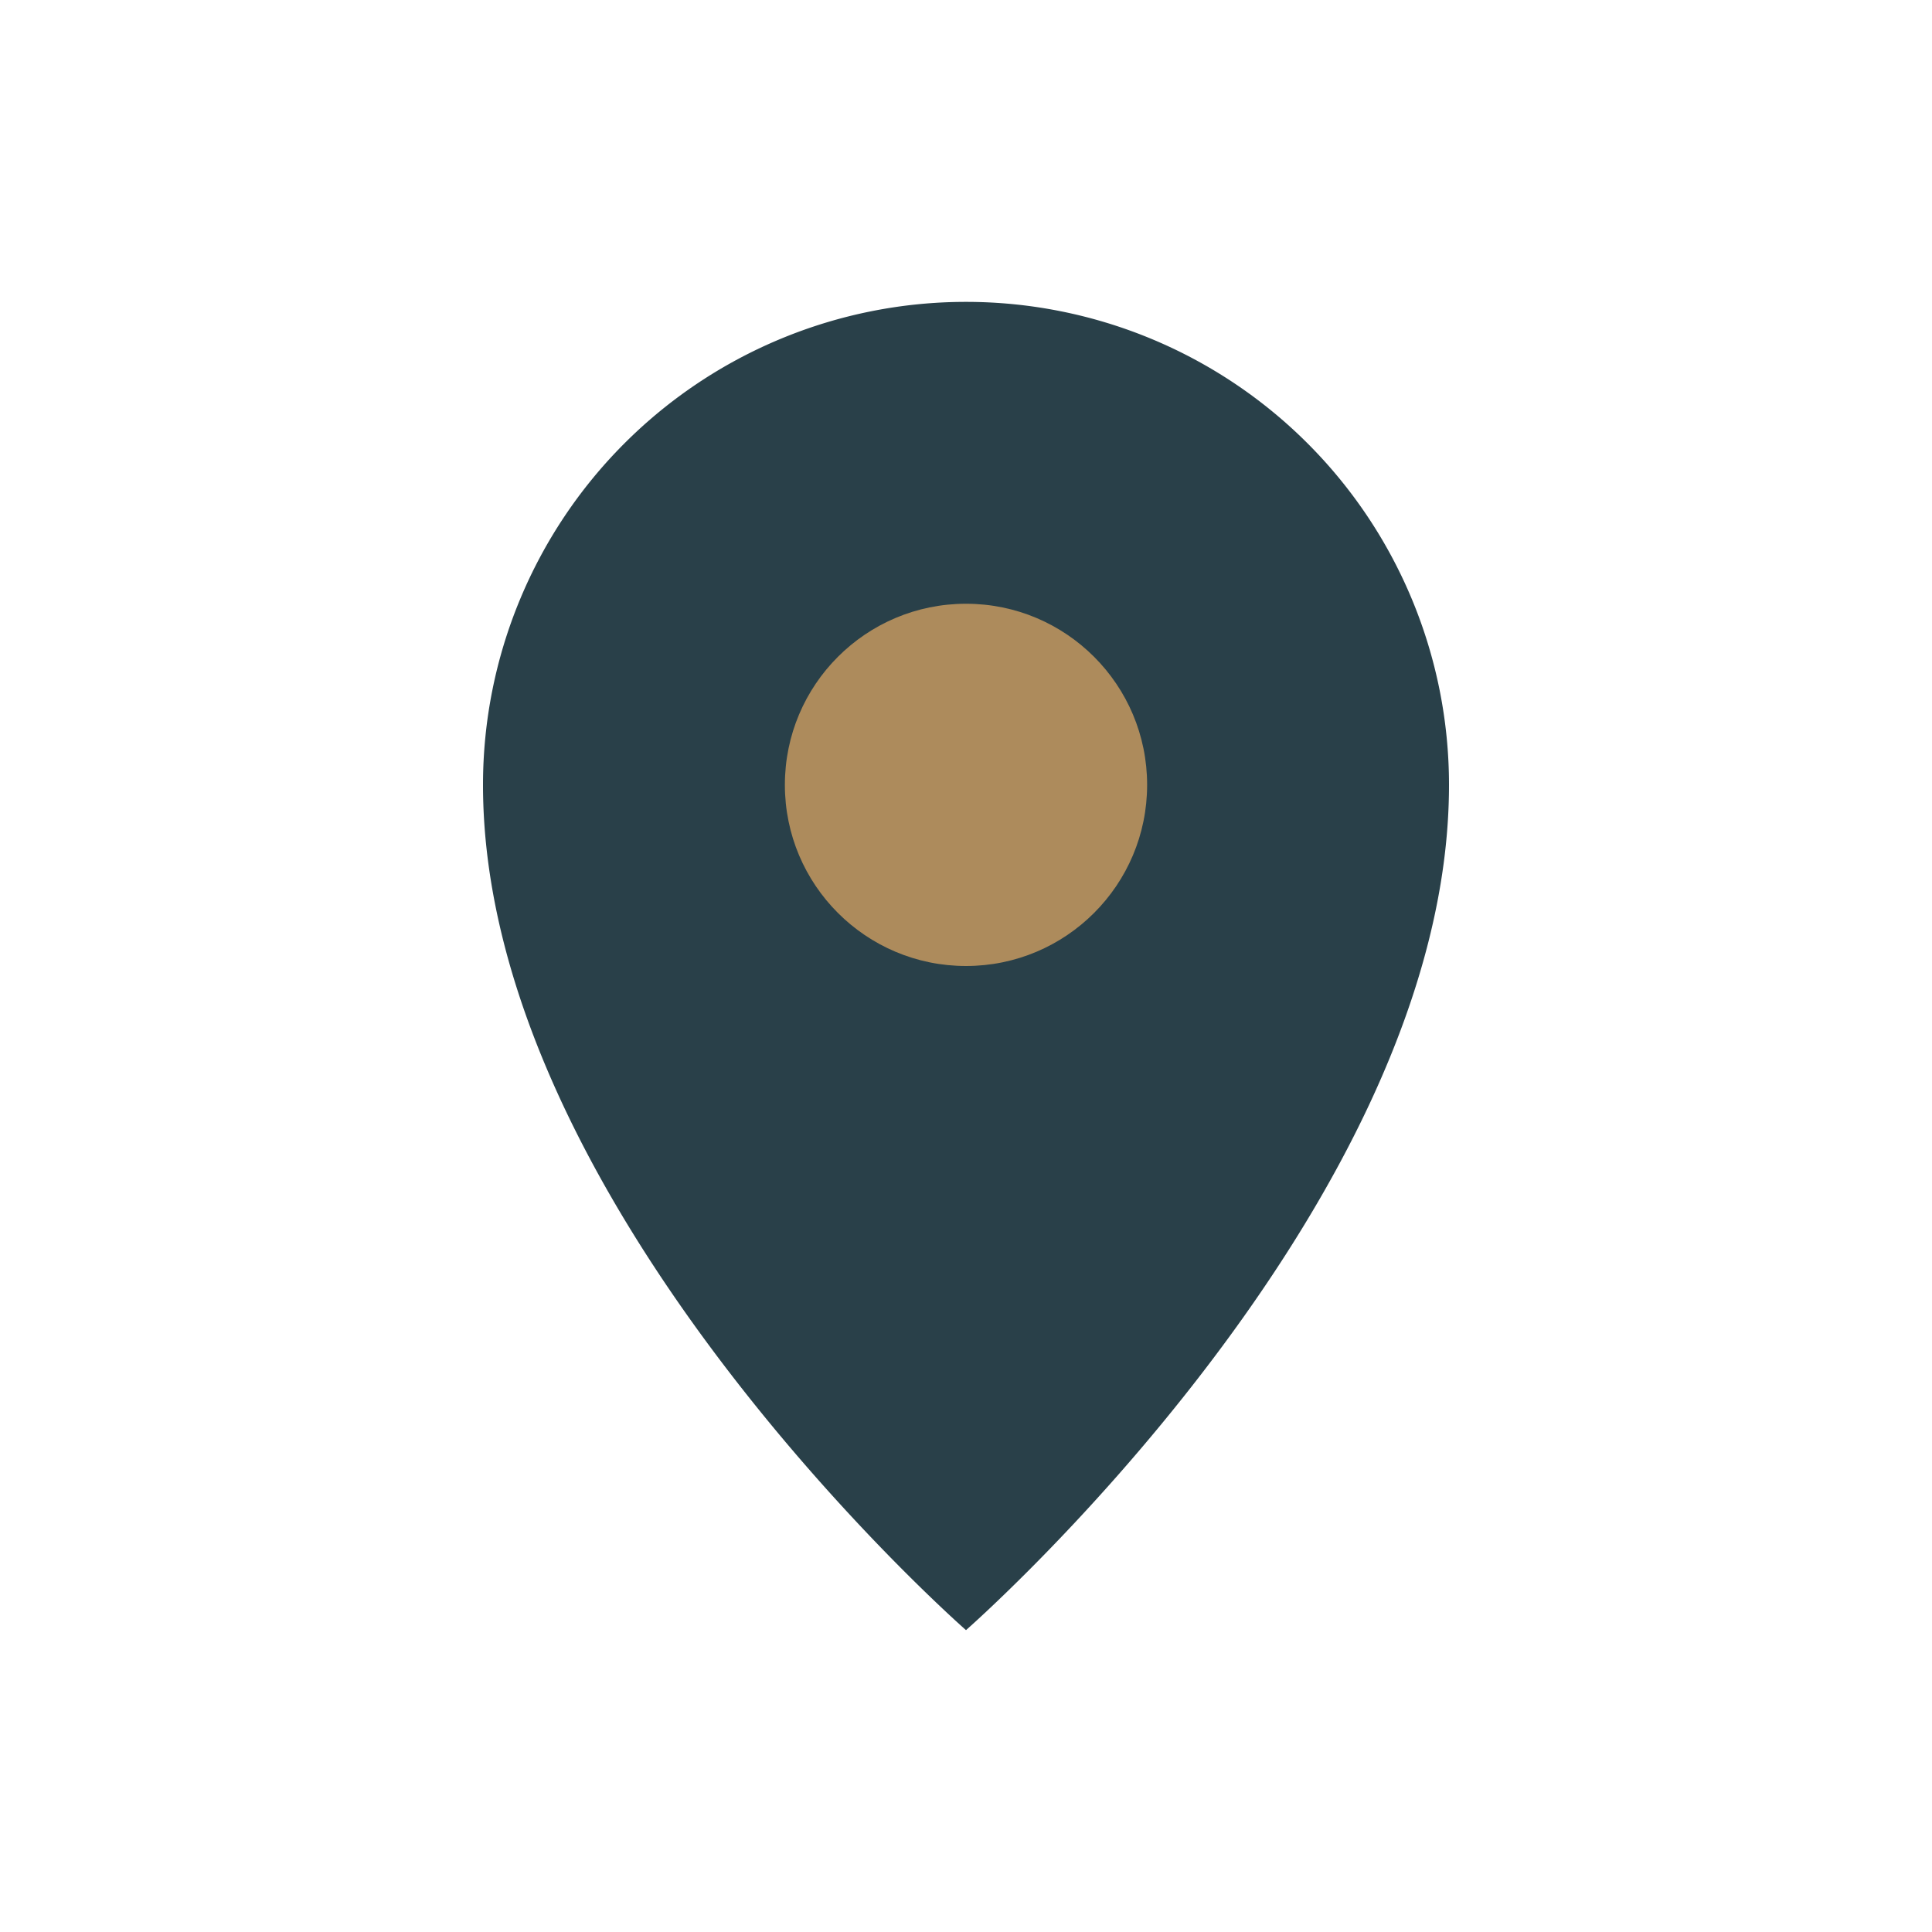
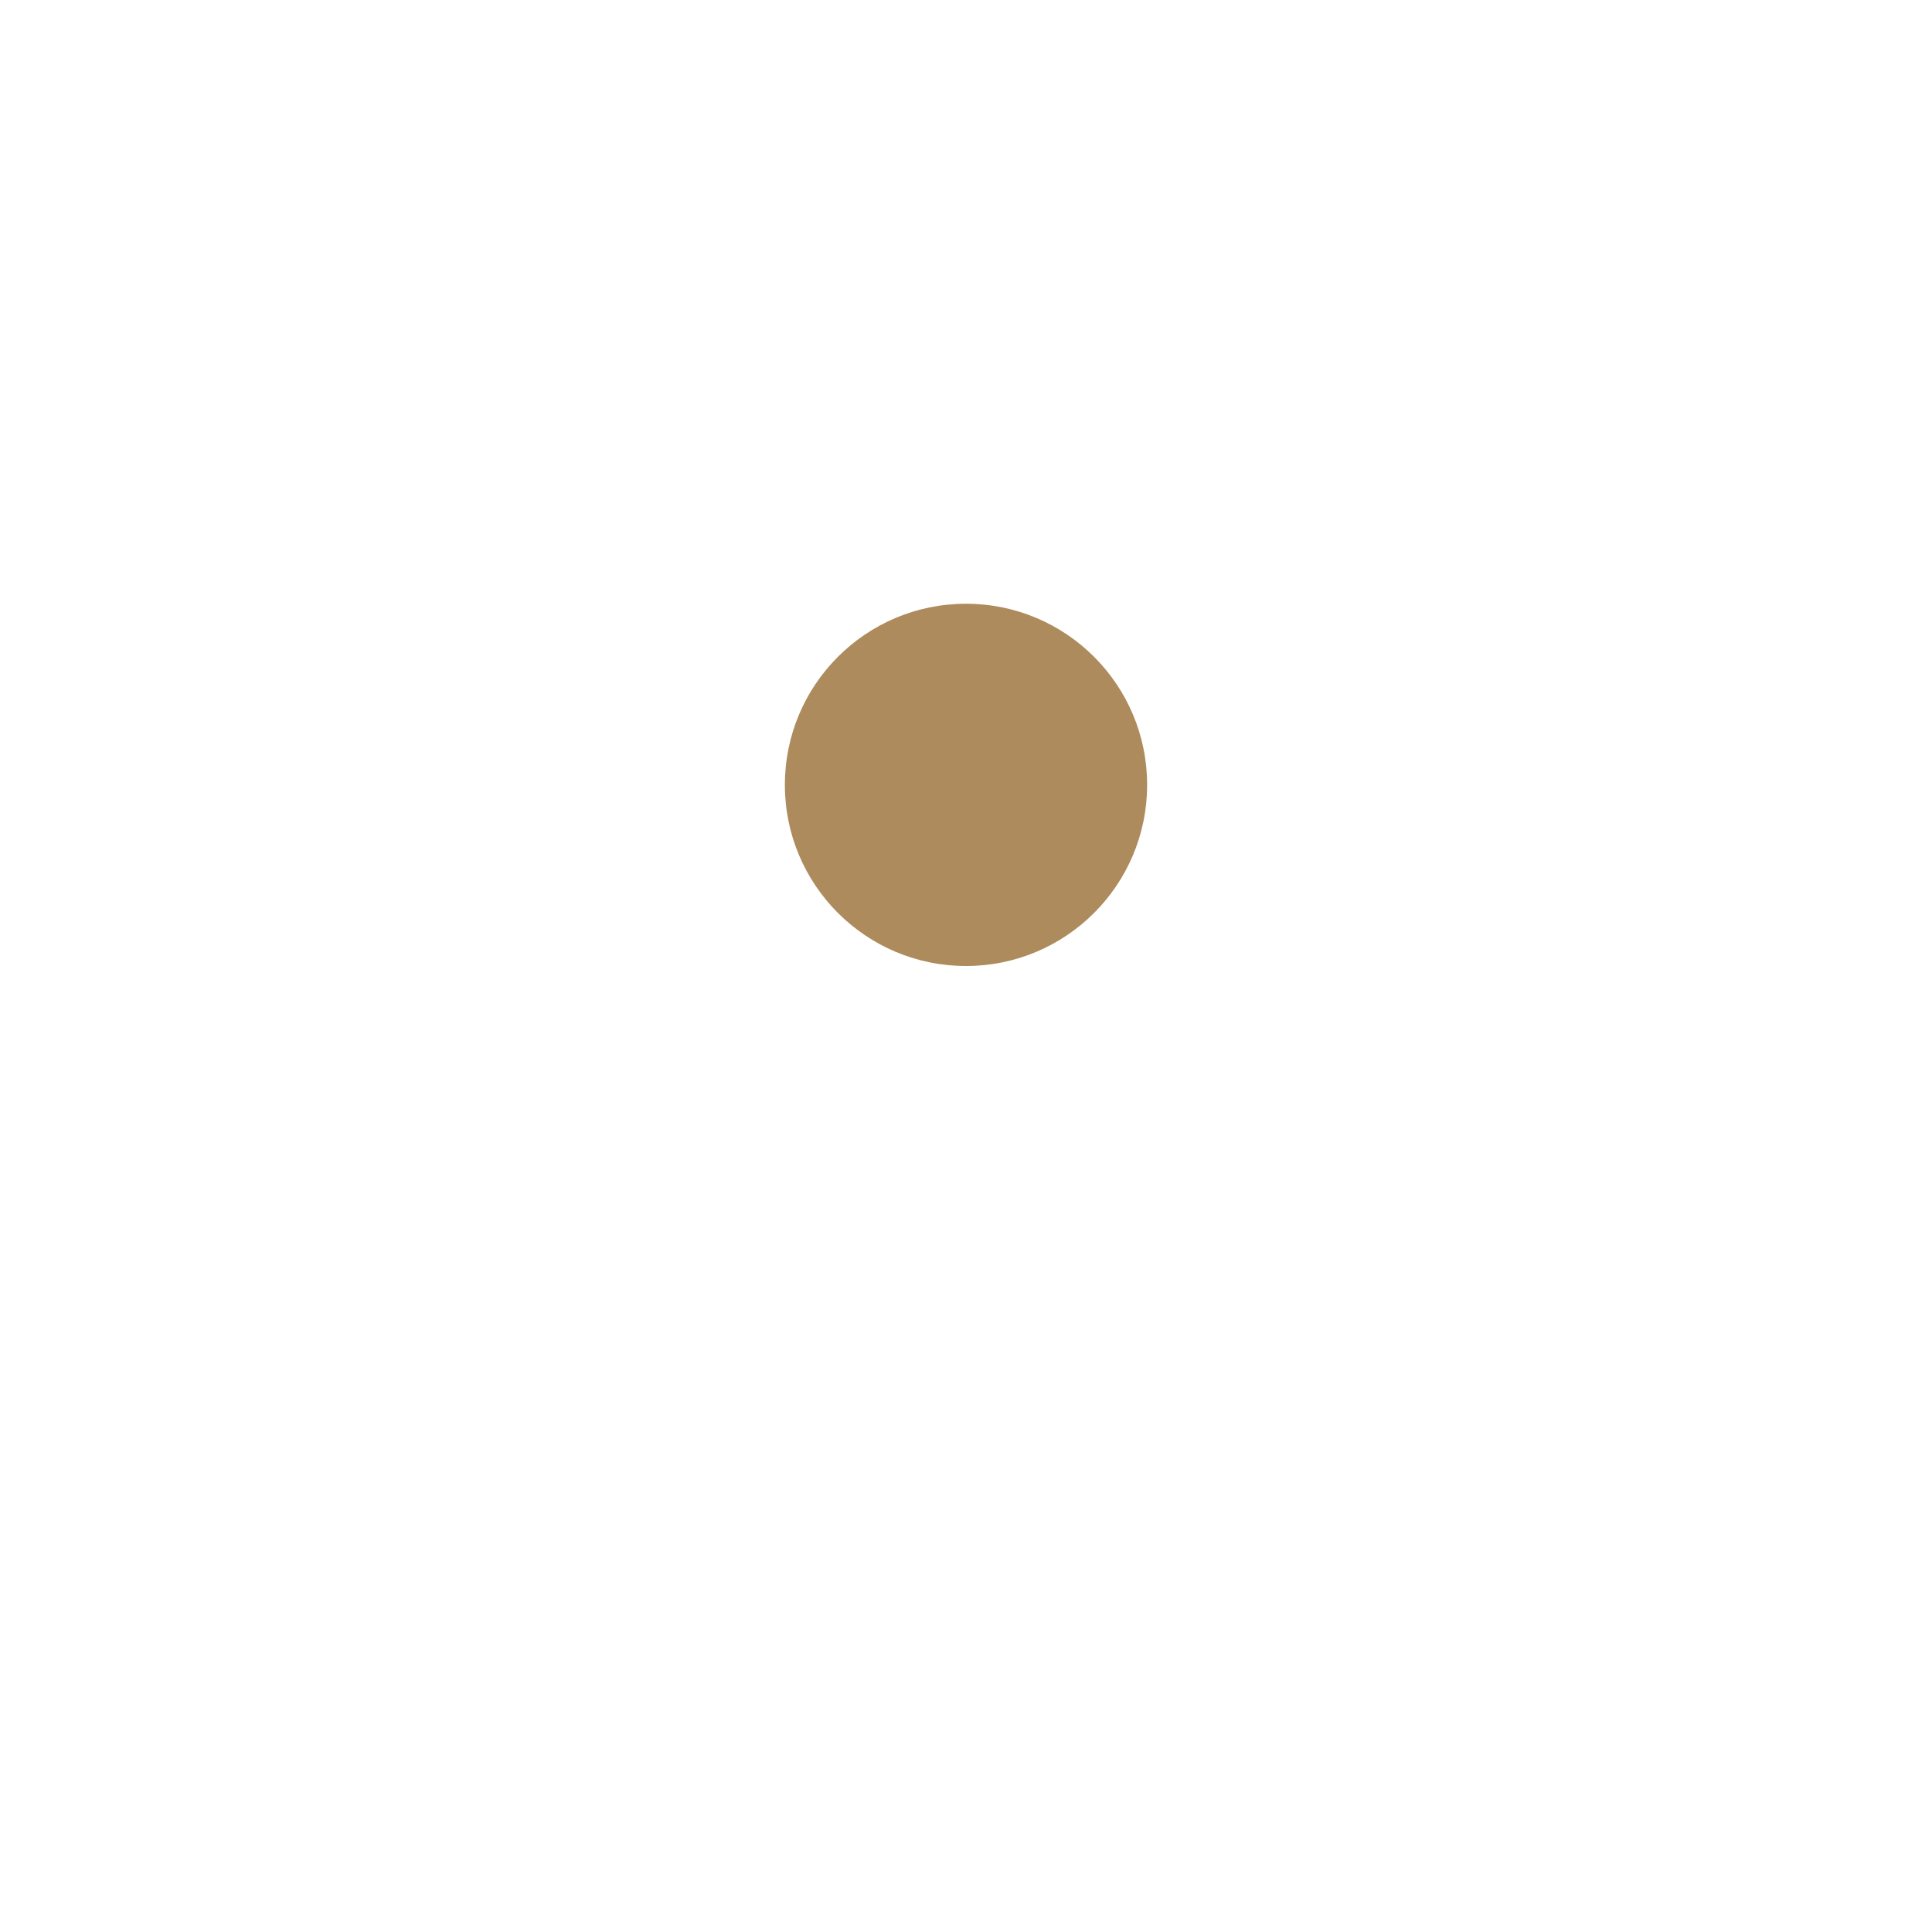
<svg xmlns="http://www.w3.org/2000/svg" width="32" height="32" viewBox="0 0 32 32">
-   <path d="M16 27S8 20 8 13a8 8 0 1 1 16 0c0 7-8 14-8 14z" fill="#294049" />
  <circle cx="16" cy="13" r="3" fill="#AD8B5C" />
</svg>